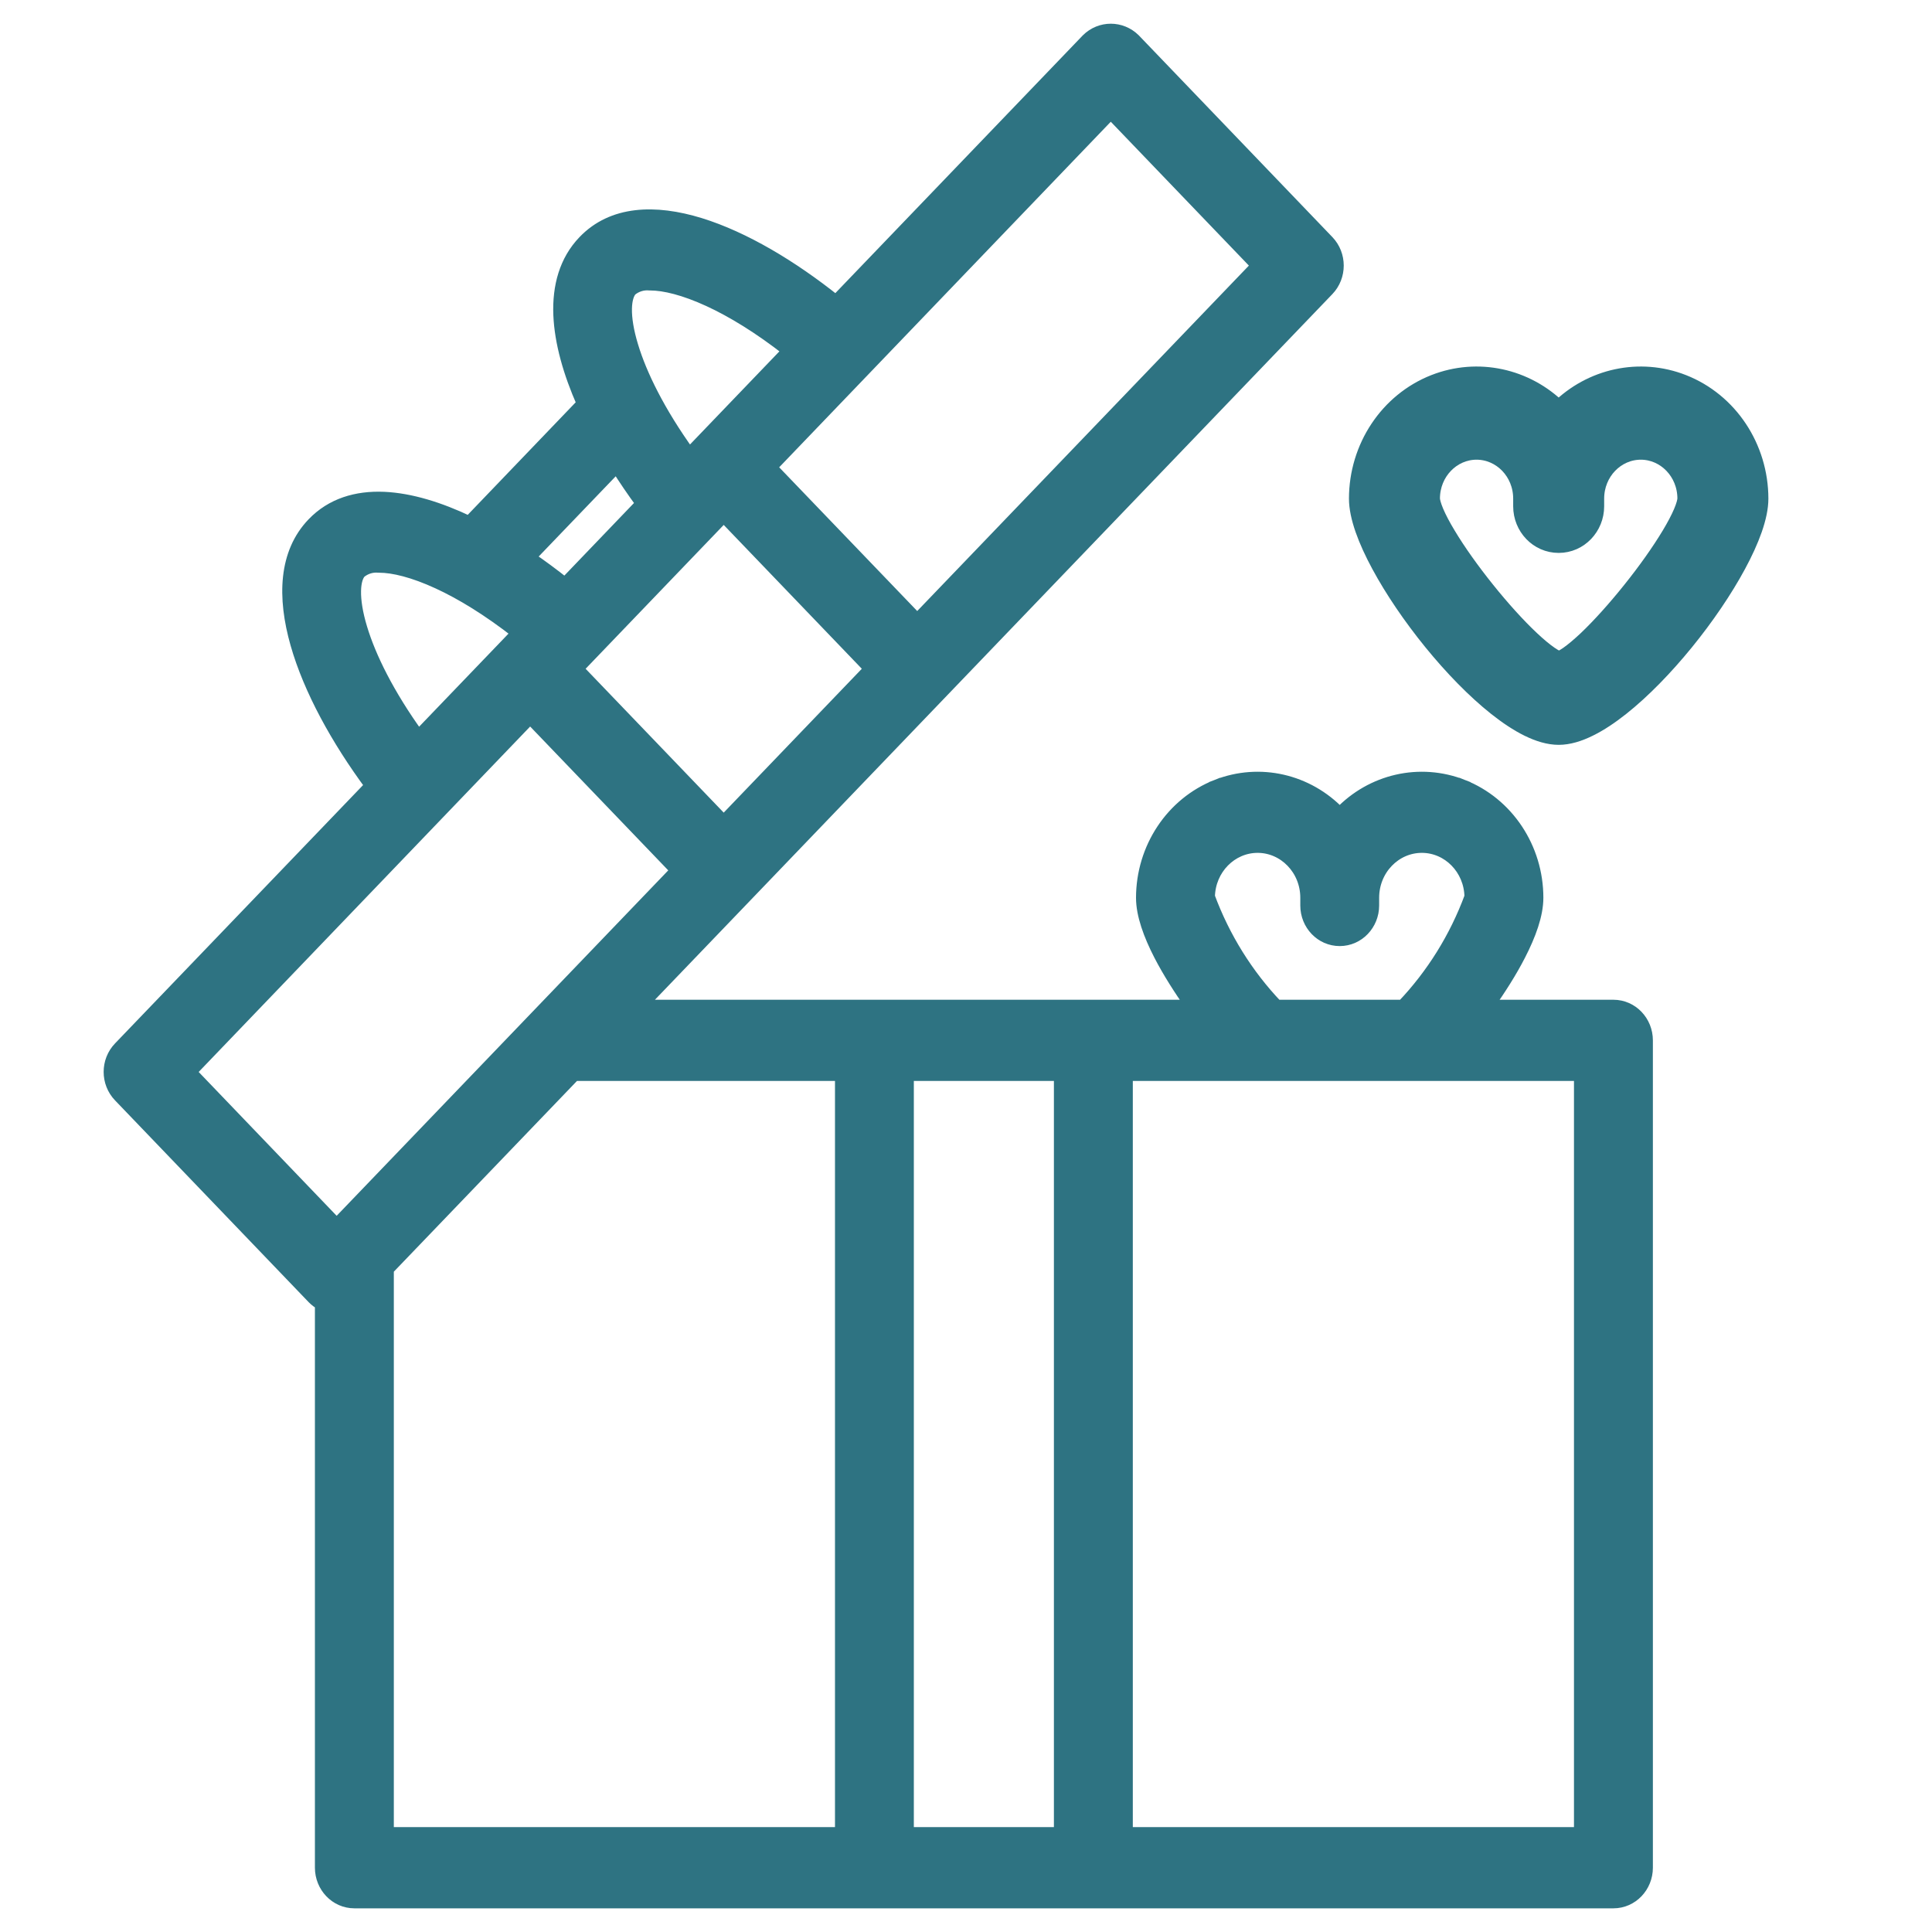
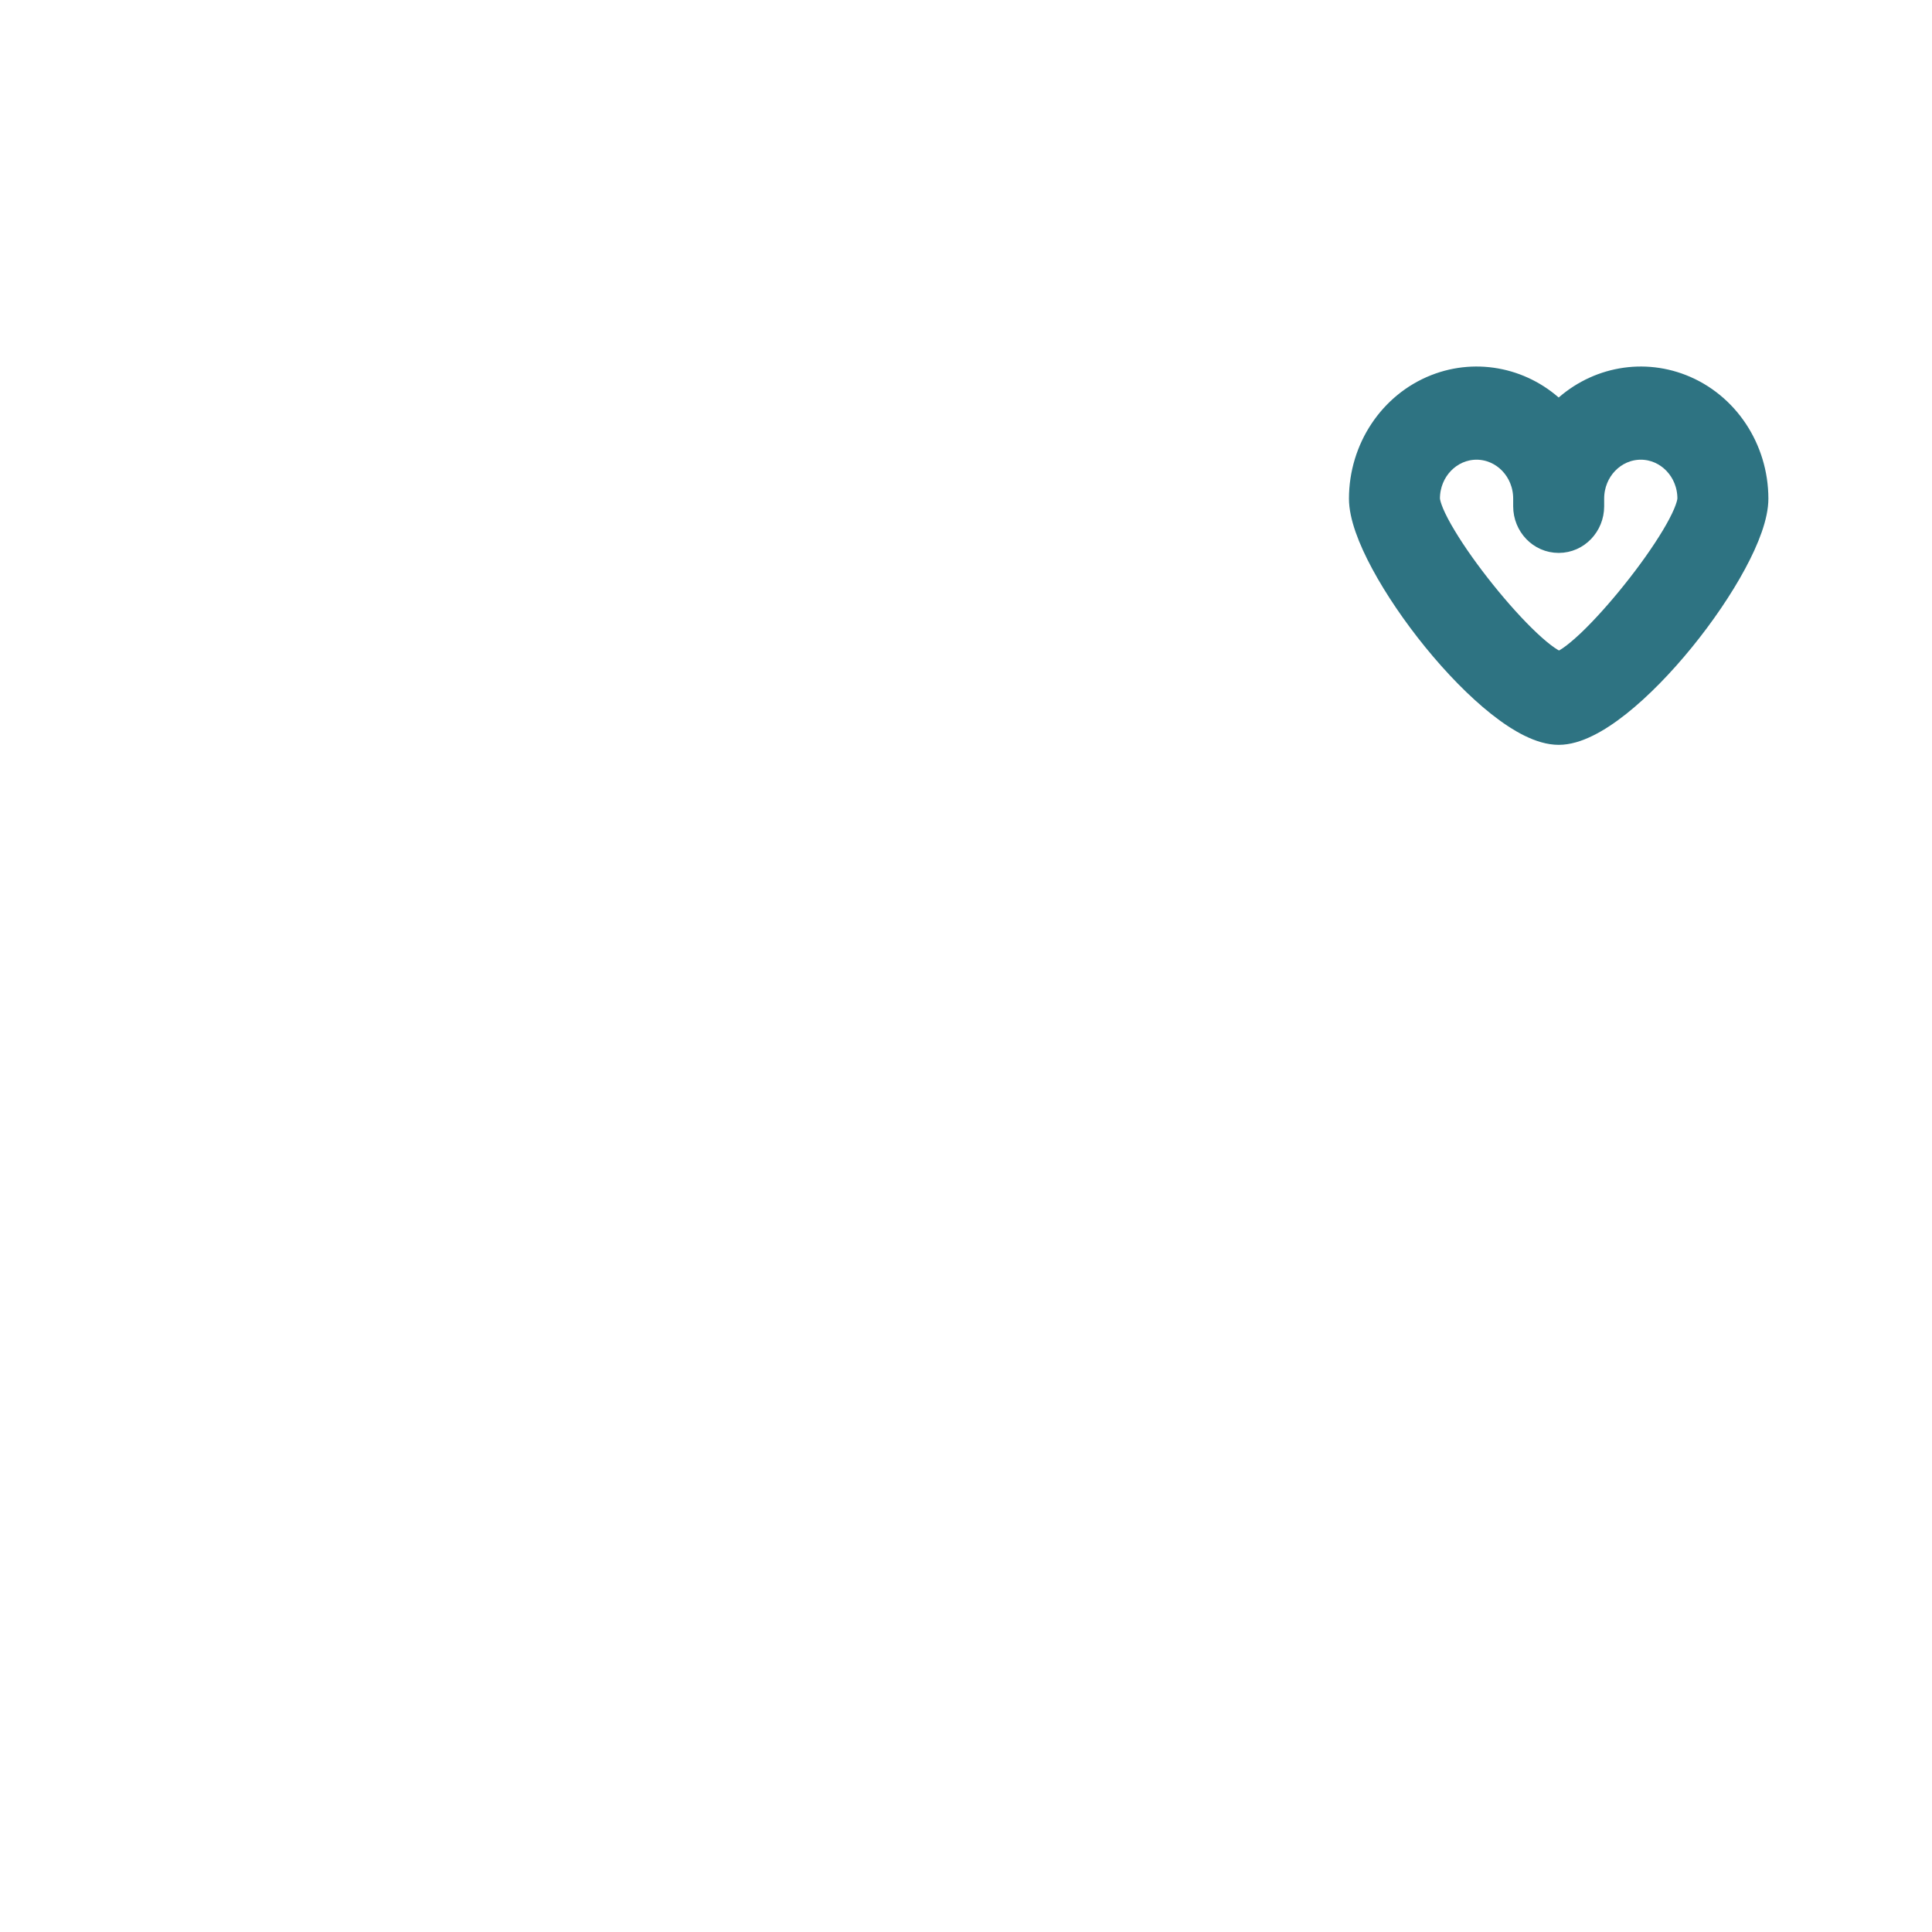
<svg xmlns="http://www.w3.org/2000/svg" width="32" height="32" viewBox="0 0 32 32" fill="none">
-   <path d="M5.183 21.497L5.184 21.498C5.223 21.538 5.267 21.572 5.316 21.598V30.935C5.316 31.247 5.56 31.508 5.87 31.508H26.723C27.033 31.508 27.277 31.247 27.277 30.935V17.232C27.277 16.919 27.033 16.659 26.723 16.659H24.648C24.84 16.388 25.025 16.099 25.169 15.818C25.341 15.484 25.463 15.151 25.463 14.87V14.87C25.463 14.046 24.972 13.305 24.227 13.011L24.19 13.105L24.227 13.011C23.516 12.732 22.718 12.917 22.19 13.473C21.661 12.917 20.864 12.732 20.153 13.011L20.189 13.105L20.153 13.011C19.407 13.305 18.917 14.046 18.916 14.87V14.87C18.916 15.151 19.038 15.484 19.21 15.818C19.355 16.099 19.54 16.388 19.731 16.659H10.613L12.379 14.82L12.379 14.82L15.585 11.48L21.996 4.802C22.21 4.579 22.21 4.219 21.996 3.996L18.791 0.656L18.791 0.656L18.789 0.654C18.57 0.439 18.226 0.439 18.008 0.654L18.006 0.656L13.845 4.99C13.118 4.408 12.324 3.934 11.597 3.709C10.849 3.478 10.143 3.504 9.671 3.996L9.671 3.996C9.363 4.316 9.246 4.743 9.265 5.217C9.284 5.671 9.427 6.174 9.653 6.685L7.77 8.648C7.28 8.414 6.798 8.266 6.362 8.246C5.904 8.226 5.492 8.349 5.183 8.671C4.714 9.159 4.688 9.89 4.91 10.667C5.126 11.425 5.583 12.254 6.144 13.012L1.978 17.351L1.978 17.351C1.763 17.574 1.763 17.934 1.978 18.157L5.183 21.497ZM9.514 17.804H13.93V30.363H6.423V21.023L9.514 17.804ZM11.594 7.334L11.417 7.519C10.917 6.824 10.616 6.21 10.472 5.732C10.396 5.483 10.364 5.274 10.367 5.113C10.37 4.954 10.407 4.856 10.453 4.805C10.54 4.734 10.65 4.7 10.76 4.711L10.76 4.711H10.769C11.002 4.711 11.334 4.791 11.742 4.979C12.126 5.156 12.573 5.427 13.059 5.808L11.594 7.334L11.594 7.334ZM8.389 10.674L6.93 12.193C6.429 11.499 6.128 10.884 5.984 10.407C5.908 10.157 5.877 9.949 5.88 9.788C5.883 9.628 5.92 9.531 5.965 9.481C6.052 9.409 6.162 9.375 6.272 9.386L6.272 9.386H6.281C6.514 9.386 6.846 9.466 7.254 9.654C7.639 9.831 8.085 10.102 8.572 10.483L8.389 10.674L8.389 10.674ZM21.147 16.659C20.657 16.145 20.274 15.53 20.023 14.853C20.032 14.391 20.394 14.026 20.83 14.026C21.271 14.026 21.637 14.4 21.637 14.87V14.998C21.637 15.31 21.88 15.57 22.19 15.57C22.499 15.57 22.743 15.31 22.743 14.998V14.87C22.743 14.4 23.108 14.026 23.55 14.026C23.986 14.026 24.348 14.391 24.356 14.853C24.106 15.53 23.723 16.145 23.233 16.659H21.147ZM18.663 17.804H26.17V30.363H18.663V17.804ZM15.036 17.804H17.556V30.363H15.036V17.804ZM14.413 11.077L11.987 13.604L9.561 11.077L11.987 8.55L14.413 11.077ZM12.767 7.74L18.398 1.872L20.824 4.399L15.192 10.265L12.767 7.74ZM9.357 9.668C9.164 9.514 8.968 9.369 8.769 9.233L10.214 7.728C10.344 7.935 10.483 8.14 10.631 8.34L9.357 9.668ZM3.152 17.755L8.781 11.889L11.207 14.416L5.576 20.282L3.152 17.755Z" fill="#2E7382" stroke="#2E7382" stroke-width="0.2" />
  <path d="M25.817 6.789C25.275 6.249 24.476 6.072 23.761 6.353L23.761 6.353C22.996 6.654 22.494 7.415 22.493 8.259V8.259C22.493 8.555 22.643 8.948 22.862 9.353C23.084 9.765 23.389 10.213 23.726 10.627C24.063 11.041 24.435 11.425 24.792 11.708C24.97 11.849 25.148 11.968 25.317 12.051C25.486 12.134 25.656 12.187 25.817 12.187C25.977 12.187 26.147 12.134 26.315 12.051C26.485 11.968 26.663 11.849 26.841 11.708C27.198 11.425 27.57 11.041 27.907 10.627C28.244 10.213 28.549 9.765 28.771 9.353C28.99 8.948 29.14 8.555 29.14 8.259V8.259C29.139 7.415 28.637 6.654 27.872 6.353L27.872 6.353C27.157 6.072 26.358 6.249 25.817 6.789ZM27.177 7.464C27.588 7.464 27.932 7.813 27.933 8.257C27.932 8.302 27.913 8.378 27.866 8.489C27.82 8.597 27.753 8.724 27.669 8.864C27.5 9.145 27.27 9.469 27.022 9.778C26.775 10.087 26.514 10.378 26.286 10.595C26.171 10.703 26.068 10.79 25.98 10.852C25.906 10.903 25.854 10.929 25.823 10.939C25.791 10.929 25.737 10.903 25.662 10.851C25.573 10.79 25.468 10.702 25.353 10.594C25.122 10.377 24.86 10.086 24.612 9.777C24.364 9.468 24.133 9.145 23.965 8.864C23.88 8.724 23.813 8.596 23.767 8.489C23.72 8.378 23.701 8.302 23.7 8.257C23.701 7.813 24.045 7.464 24.456 7.464C24.869 7.464 25.213 7.814 25.213 8.259V8.386C25.213 8.724 25.477 9.008 25.817 9.008C26.155 9.008 26.42 8.724 26.42 8.386V8.259C26.42 7.814 26.764 7.464 27.177 7.464Z" fill="#2E7382" stroke="#2E7382" stroke-width="0.3" />
</svg>